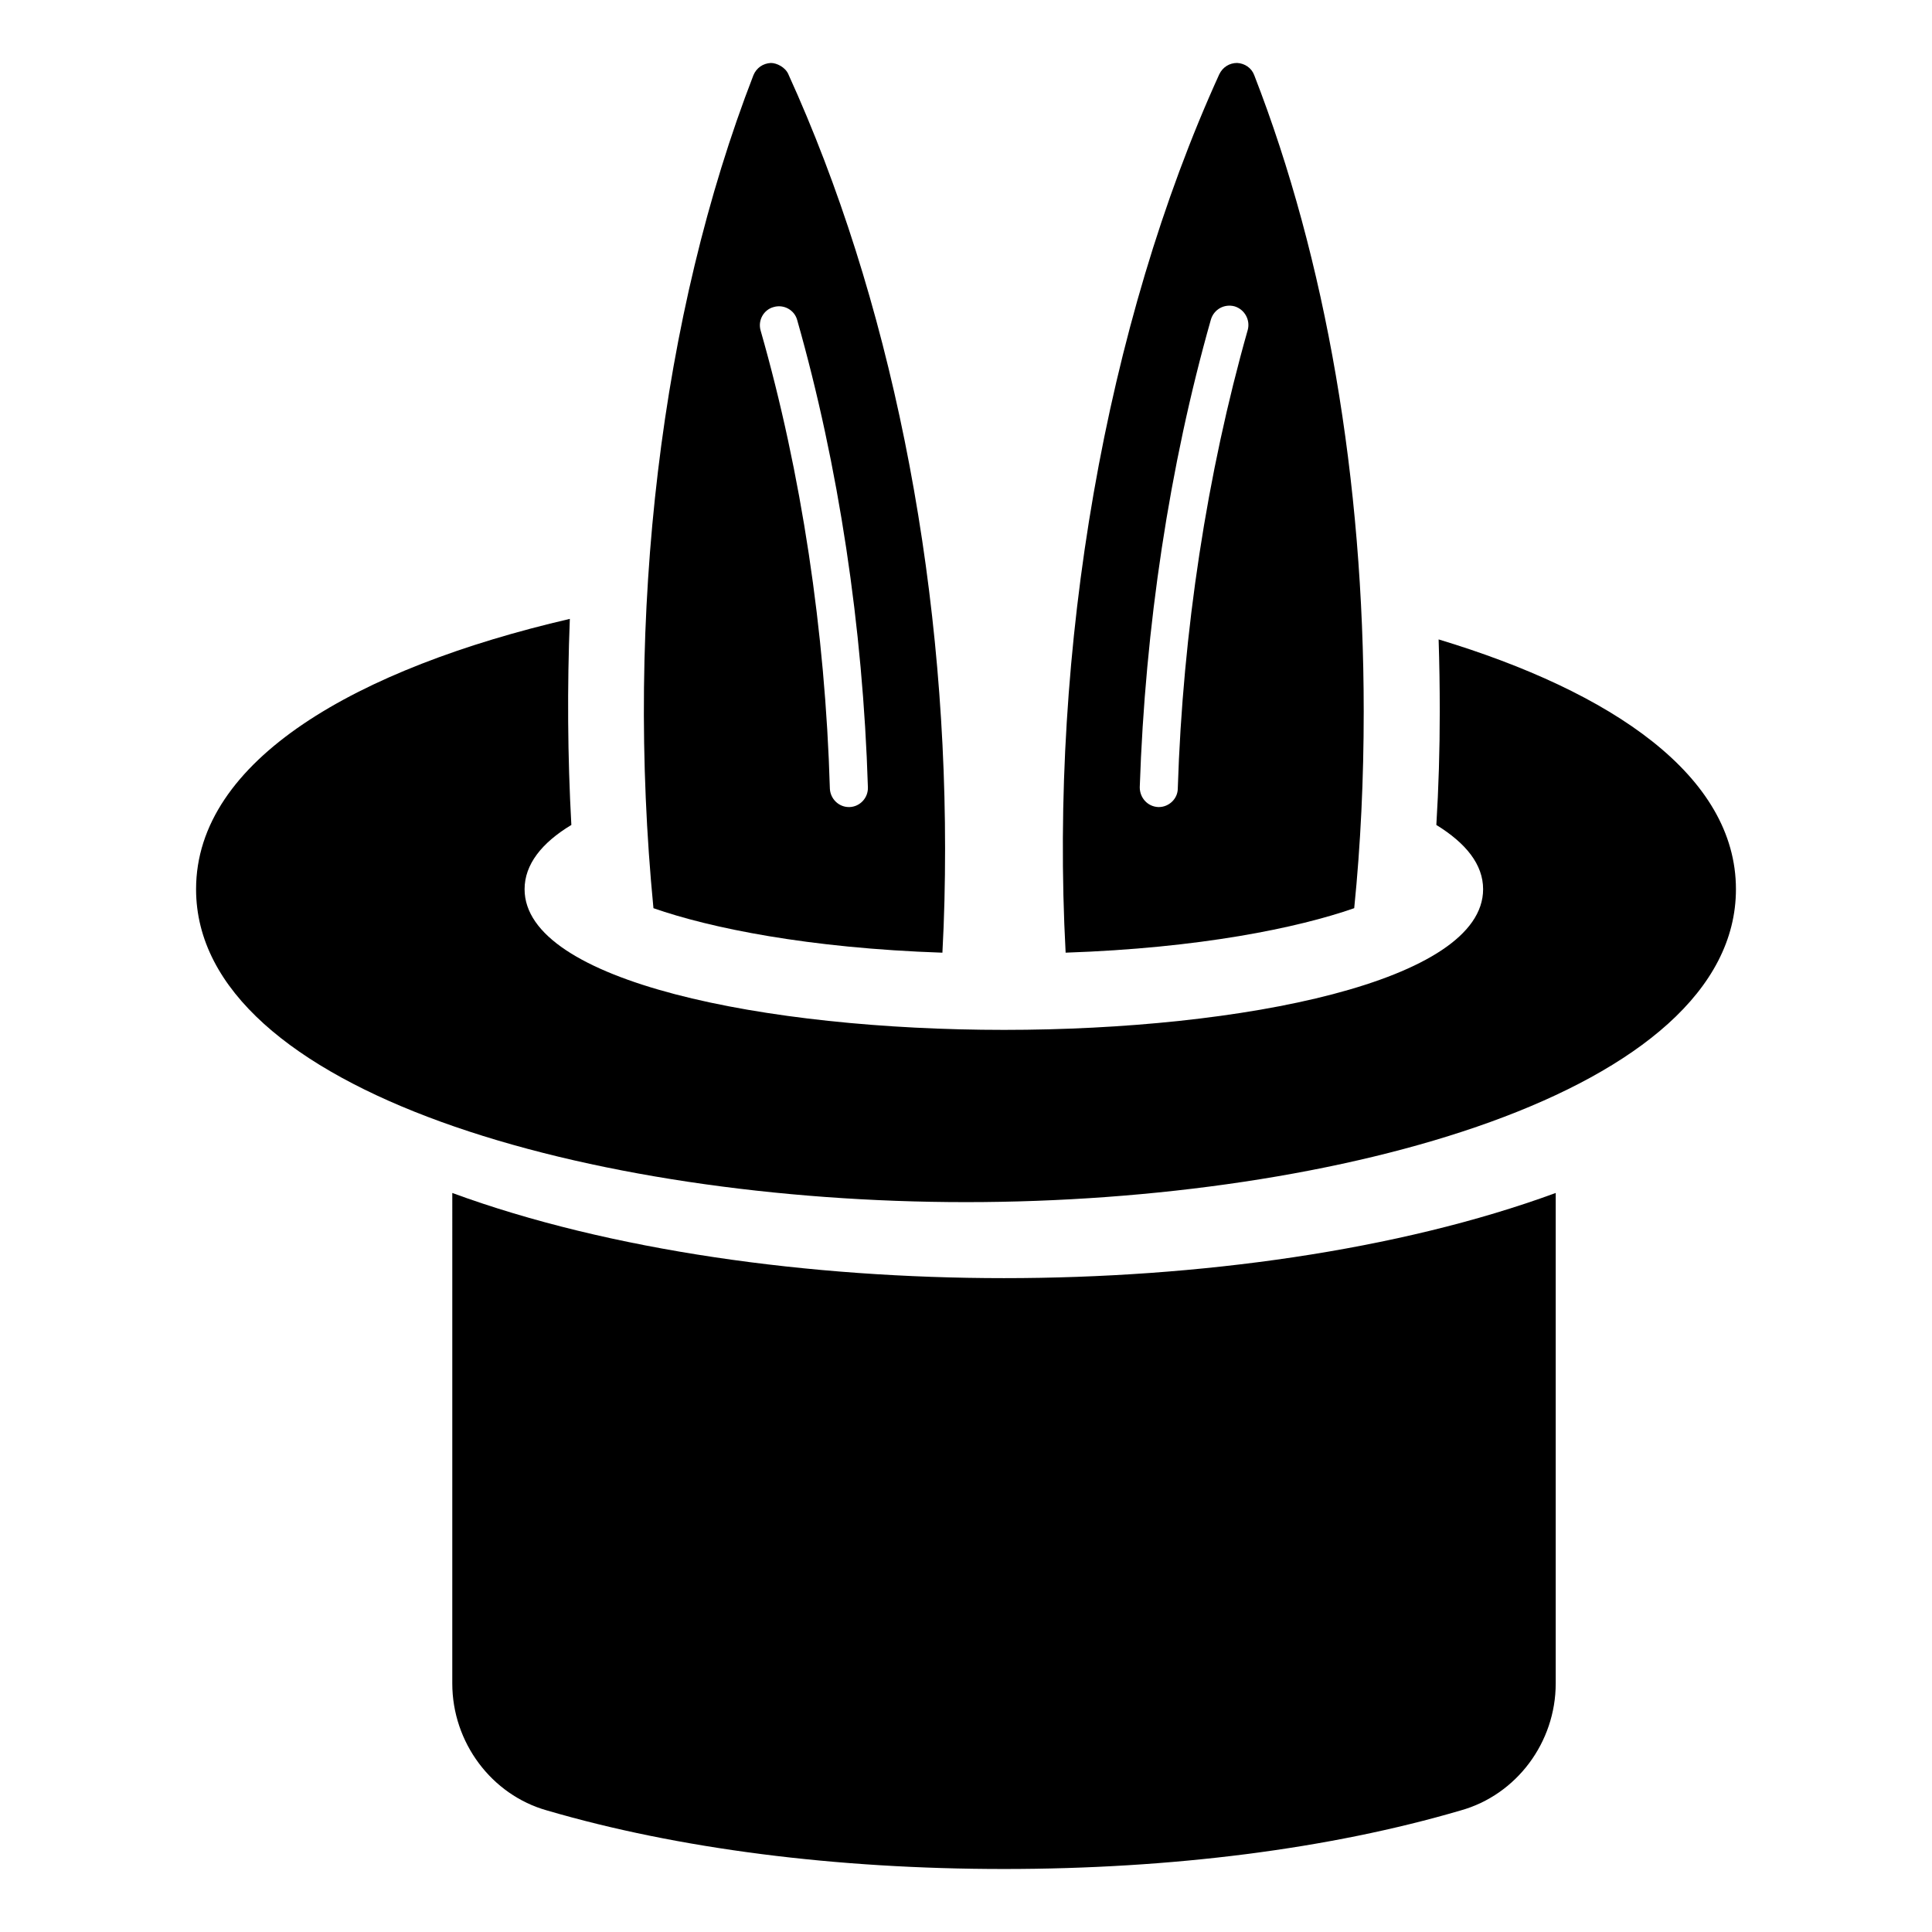
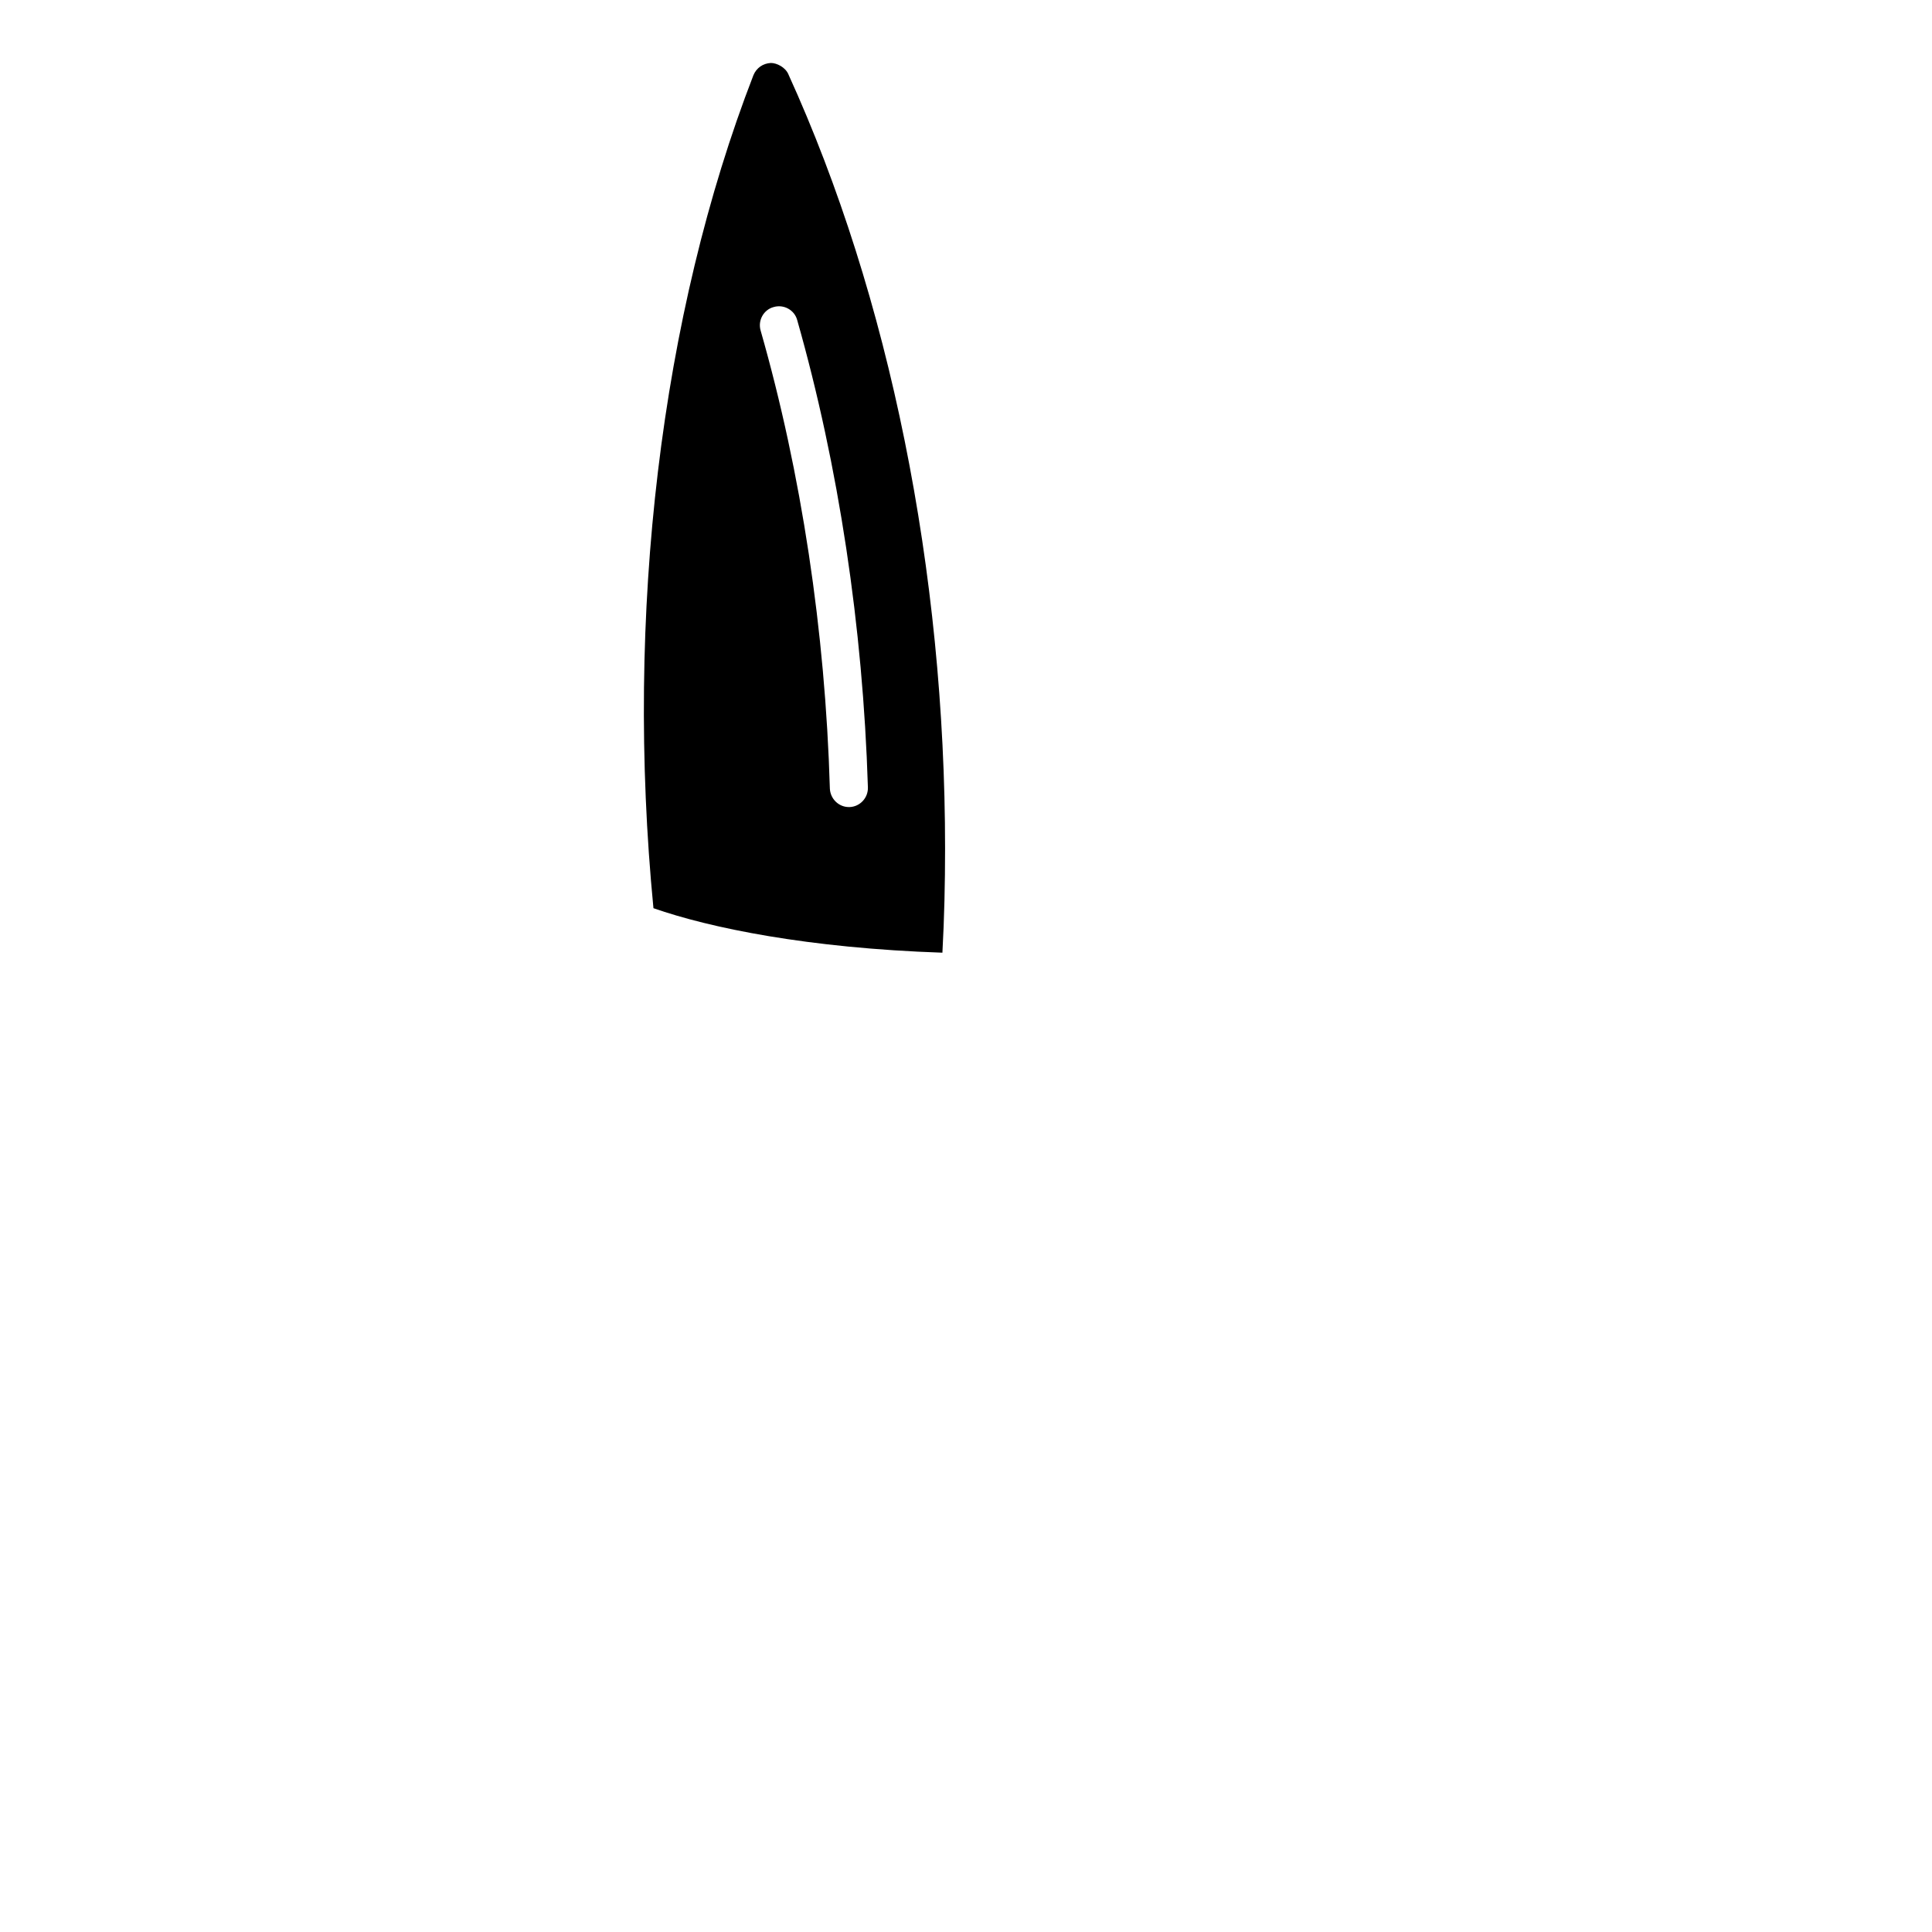
<svg xmlns="http://www.w3.org/2000/svg" fill="#000000" width="800px" height="800px" version="1.1" viewBox="144 144 512 512">
  <g>
-     <path d="m556.28 460.15v129.98c0 15.617-10.379 29.523-25.191 33.656-34.664 10.176-76.477 15.516-121.02 15.516-44.535 0-86.352-5.34-121.12-15.516-14.711-4.133-25.09-18.035-25.09-33.656l0.004-129.98c41.715 15.316 94.816 22.57 146.2 22.57 51.391 0 104.49-7.254 146.21-22.57z" />
-     <path d="m525.25 313.45c0.203 6.348 0.301 12.695 0.301 19.145 0 10.176-0.301 20.152-0.906 30.027 7.859 4.836 12.395 10.48 12.395 17.027 0 24.484-63.883 37.281-126.96 37.281-63.176 0-127.06-12.797-127.06-37.281 0-6.551 4.535-12.293 12.395-17.027-1.008-18.238-1.109-36.578-0.402-54.613-56.426 13.098-99.051 37.383-99.051 71.641 0 53.809 105.09 82.926 204.04 82.926 98.848 0 204.04-29.121 204.04-82.926 0.004-30.027-32.746-52.297-78.793-66.199z" />
+     <path d="m525.25 313.45z" />
    <path d="m352.94 163.71c-0.805-1.914-3.121-3.023-4.633-3.023-2.117 0.102-3.828 1.309-4.637 3.223-24.586 63.48-34.059 142.98-26.5 220.77 15.016 5.242 40.91 10.582 76.578 11.793 0.504-9.168 0.707-18.438 0.707-27.609 0-73.457-14.711-146.3-41.516-205.15zm16.223 194.17h-0.203c-2.719 0-4.938-2.215-5.039-4.938-1.211-41.613-7.559-83.633-18.34-121.32-0.805-2.719 0.805-5.543 3.426-6.246 2.727-0.809 5.547 0.805 6.254 3.426 10.984 38.594 17.434 81.414 18.742 123.84 0.098 2.82-2.117 5.137-4.84 5.238z" />
-     <path d="m476.38 163.91c-0.703-1.914-2.519-3.125-4.535-3.227-2.016 0-3.828 1.109-4.734 3.023-30.129 66.199-45.039 152.15-40.707 232.76 35.57-1.211 61.465-6.551 76.477-11.789 1.715-16.93 2.519-34.359 2.519-52.094 0-61.363-9.973-119.71-29.02-168.68zm-1.711 67.512c-10.781 37.984-17.23 80.004-18.543 121.52 0 2.719-2.316 4.938-5.039 4.938h-0.102c-2.82-0.102-4.938-2.418-4.938-5.238 1.414-42.422 7.863-85.246 18.848-123.94 0.805-2.719 3.527-4.231 6.246-3.527 2.719 0.809 4.231 3.629 3.527 6.25z" />
  </g>
</svg>